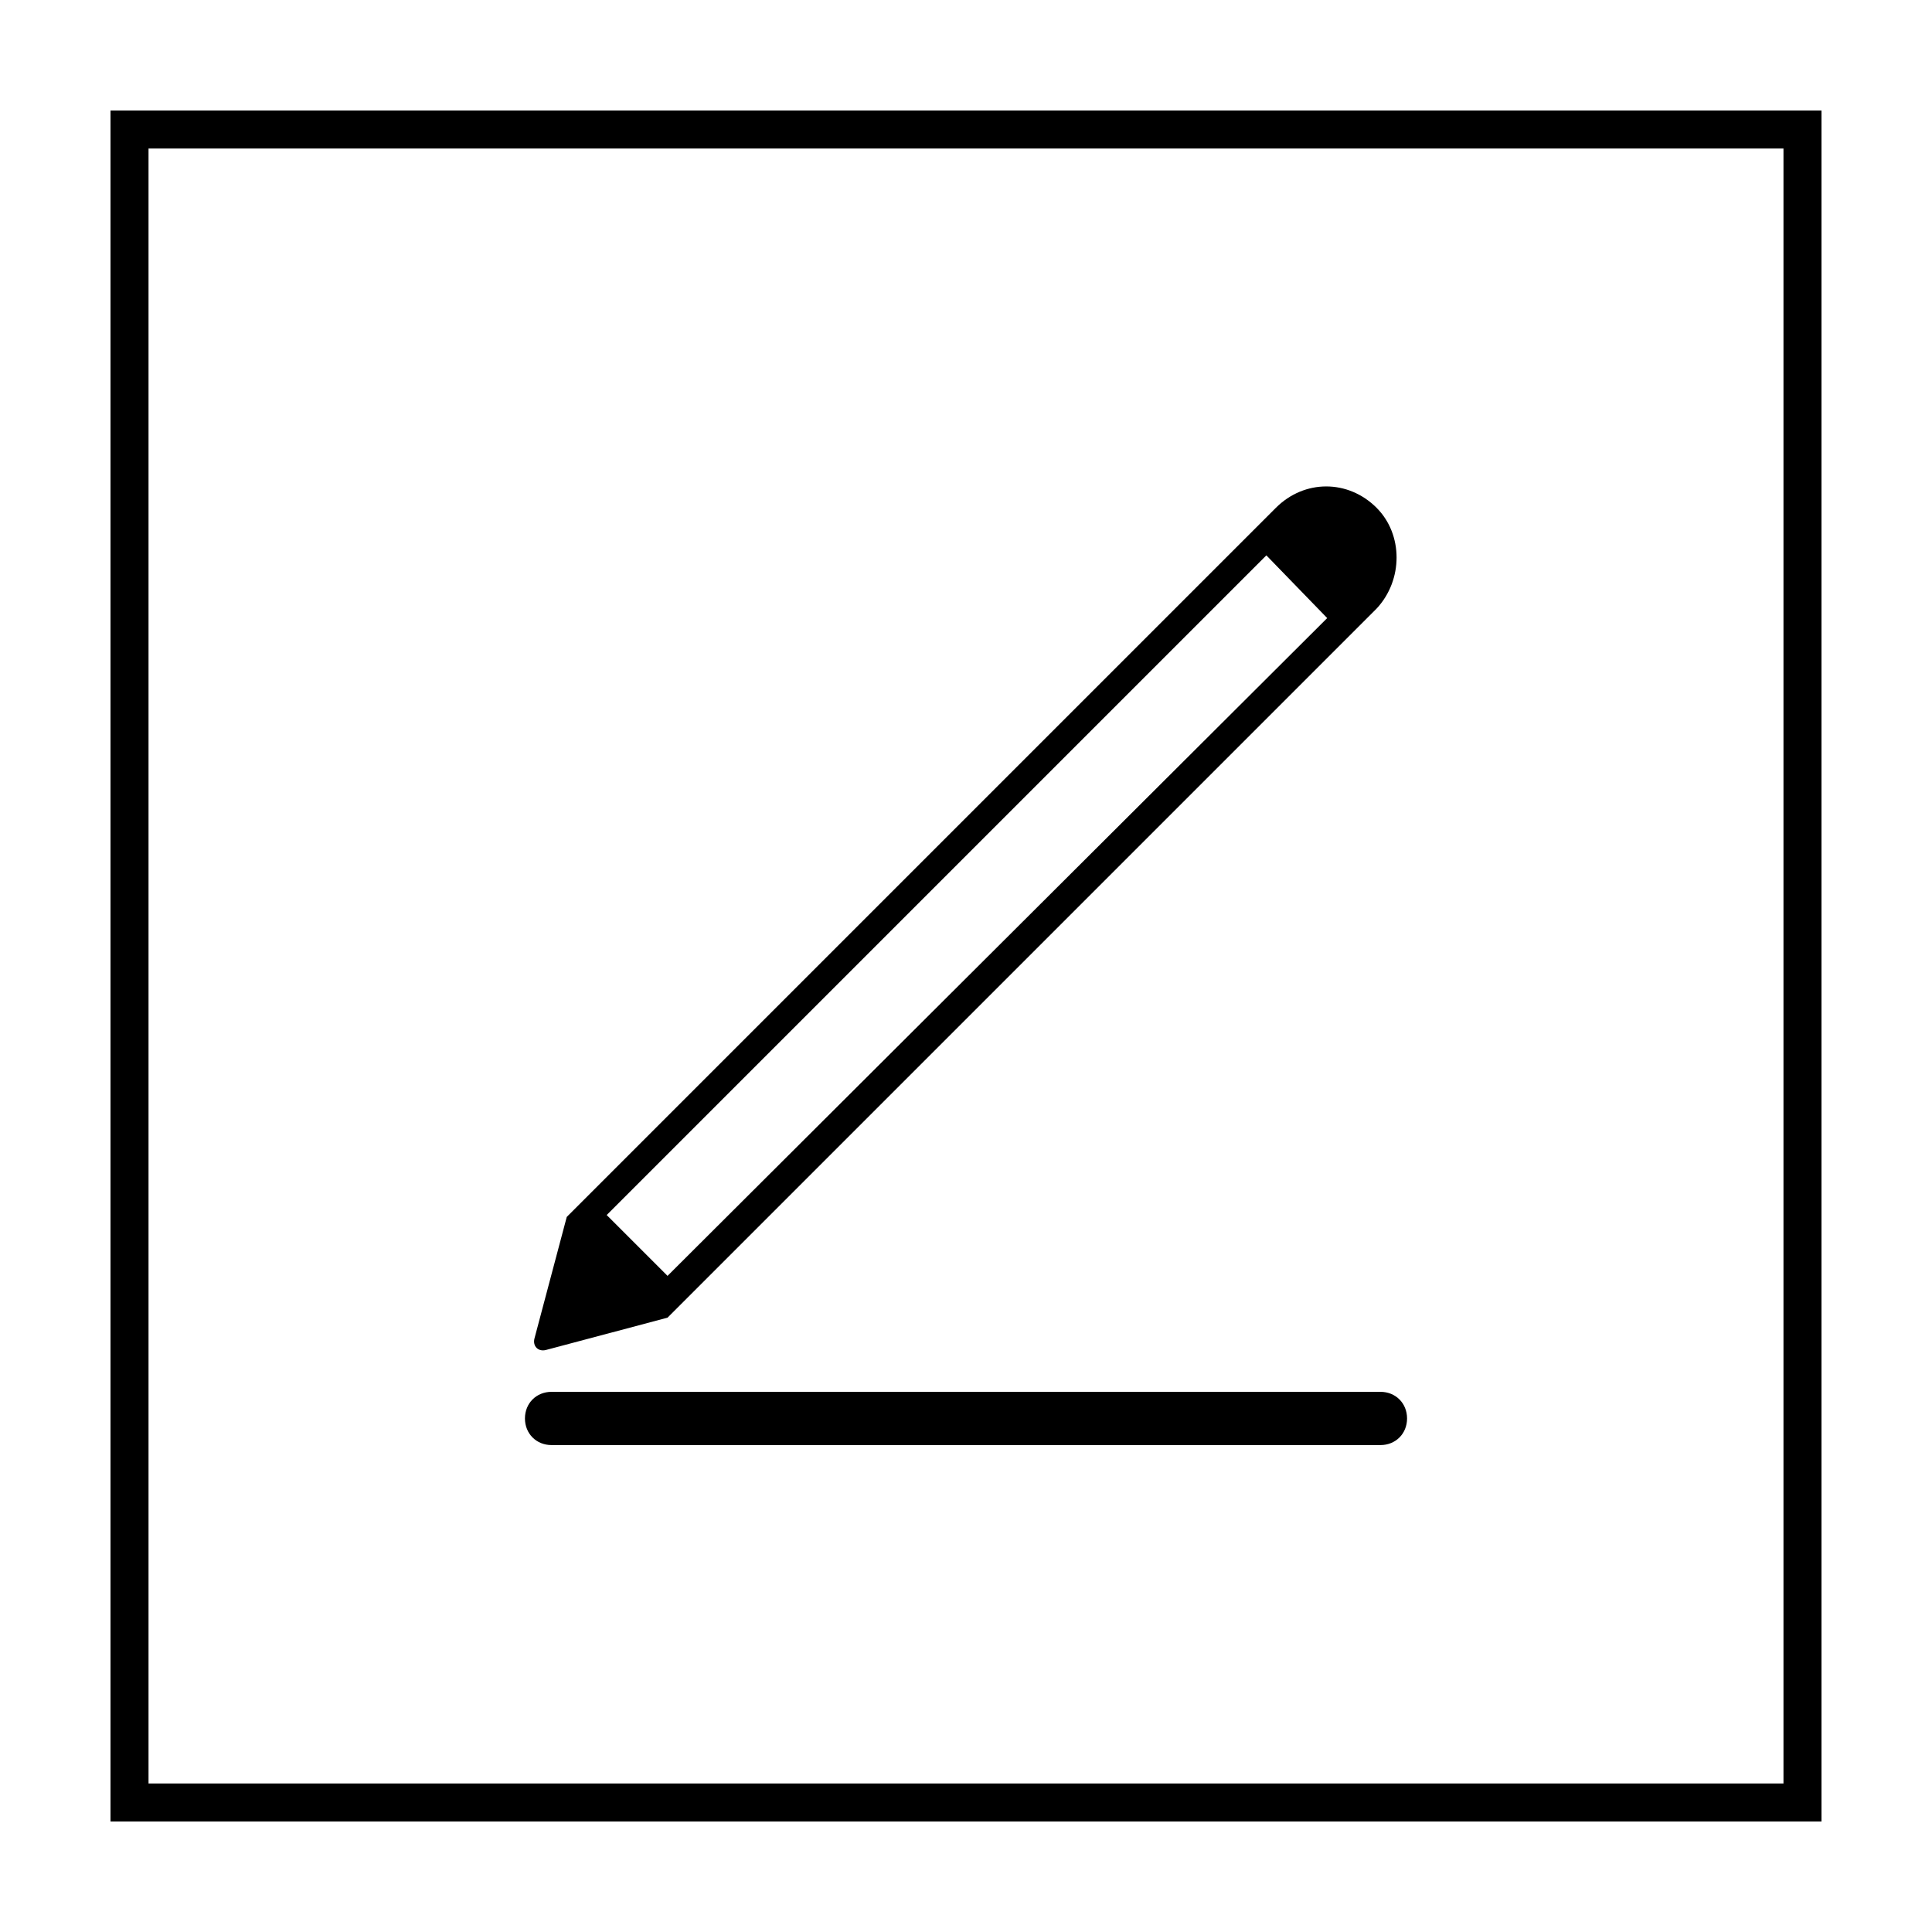
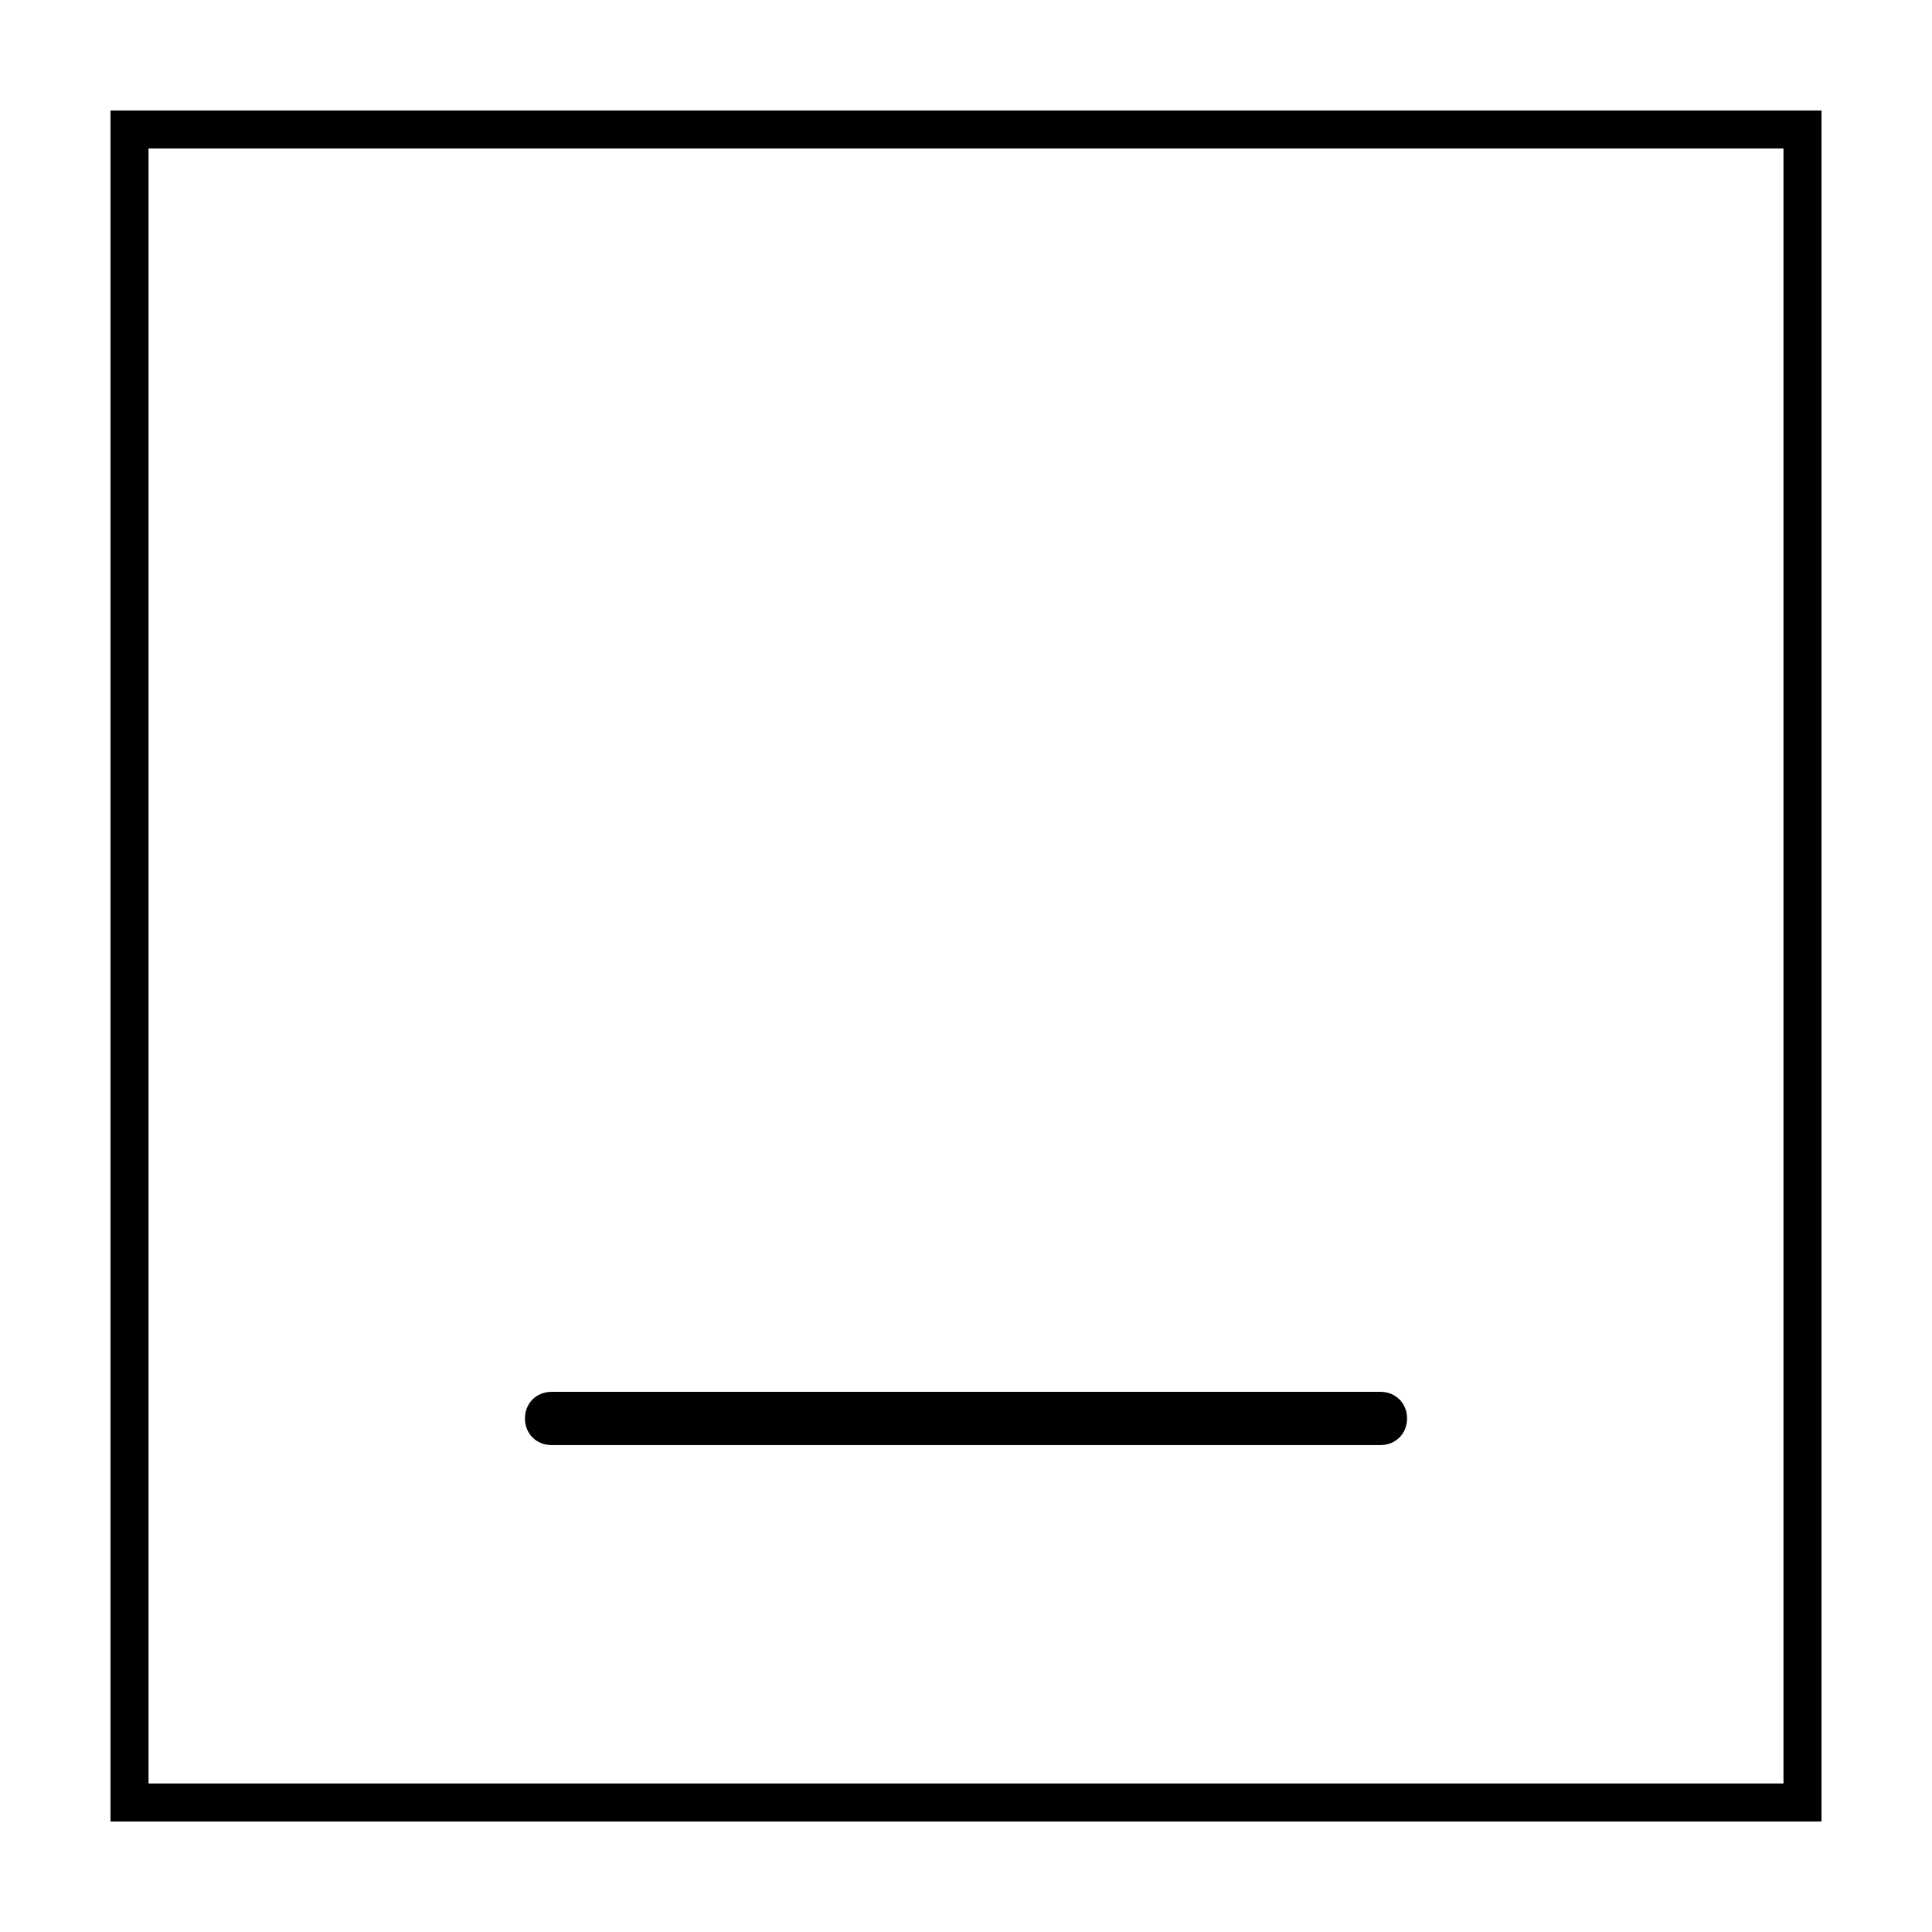
<svg xmlns="http://www.w3.org/2000/svg" fill="#000000" width="800px" height="800px" version="1.1" viewBox="144 144 512 512">
  <g>
    <path d="m616.64 183.36v433.28h-433.28v-433.28h433.28m10.074-10.074h-453.43v453.43h453.43z" />
-     <path d="m508.82 278.58c-7.559-7.559-19.145-7.559-26.703 0l-187.92 187.92-8.566 32.242c-0.504 2.016 1.008 3.527 3.023 3.023l32.242-8.566 187.92-187.92c7.055-7.551 7.055-19.645 0-26.695zm-13.098 29.219-174.82 174.32-16.121-16.121 174.82-174.82z" />
    <path d="m509.83 526.96h-219.66c-4.031 0-7.055-3.023-7.055-7.055s3.023-7.055 7.055-7.055h219.66c4.031 0 7.055 3.023 7.055 7.055 0 4.035-3.023 7.055-7.055 7.055z" />
  </g>
</svg>